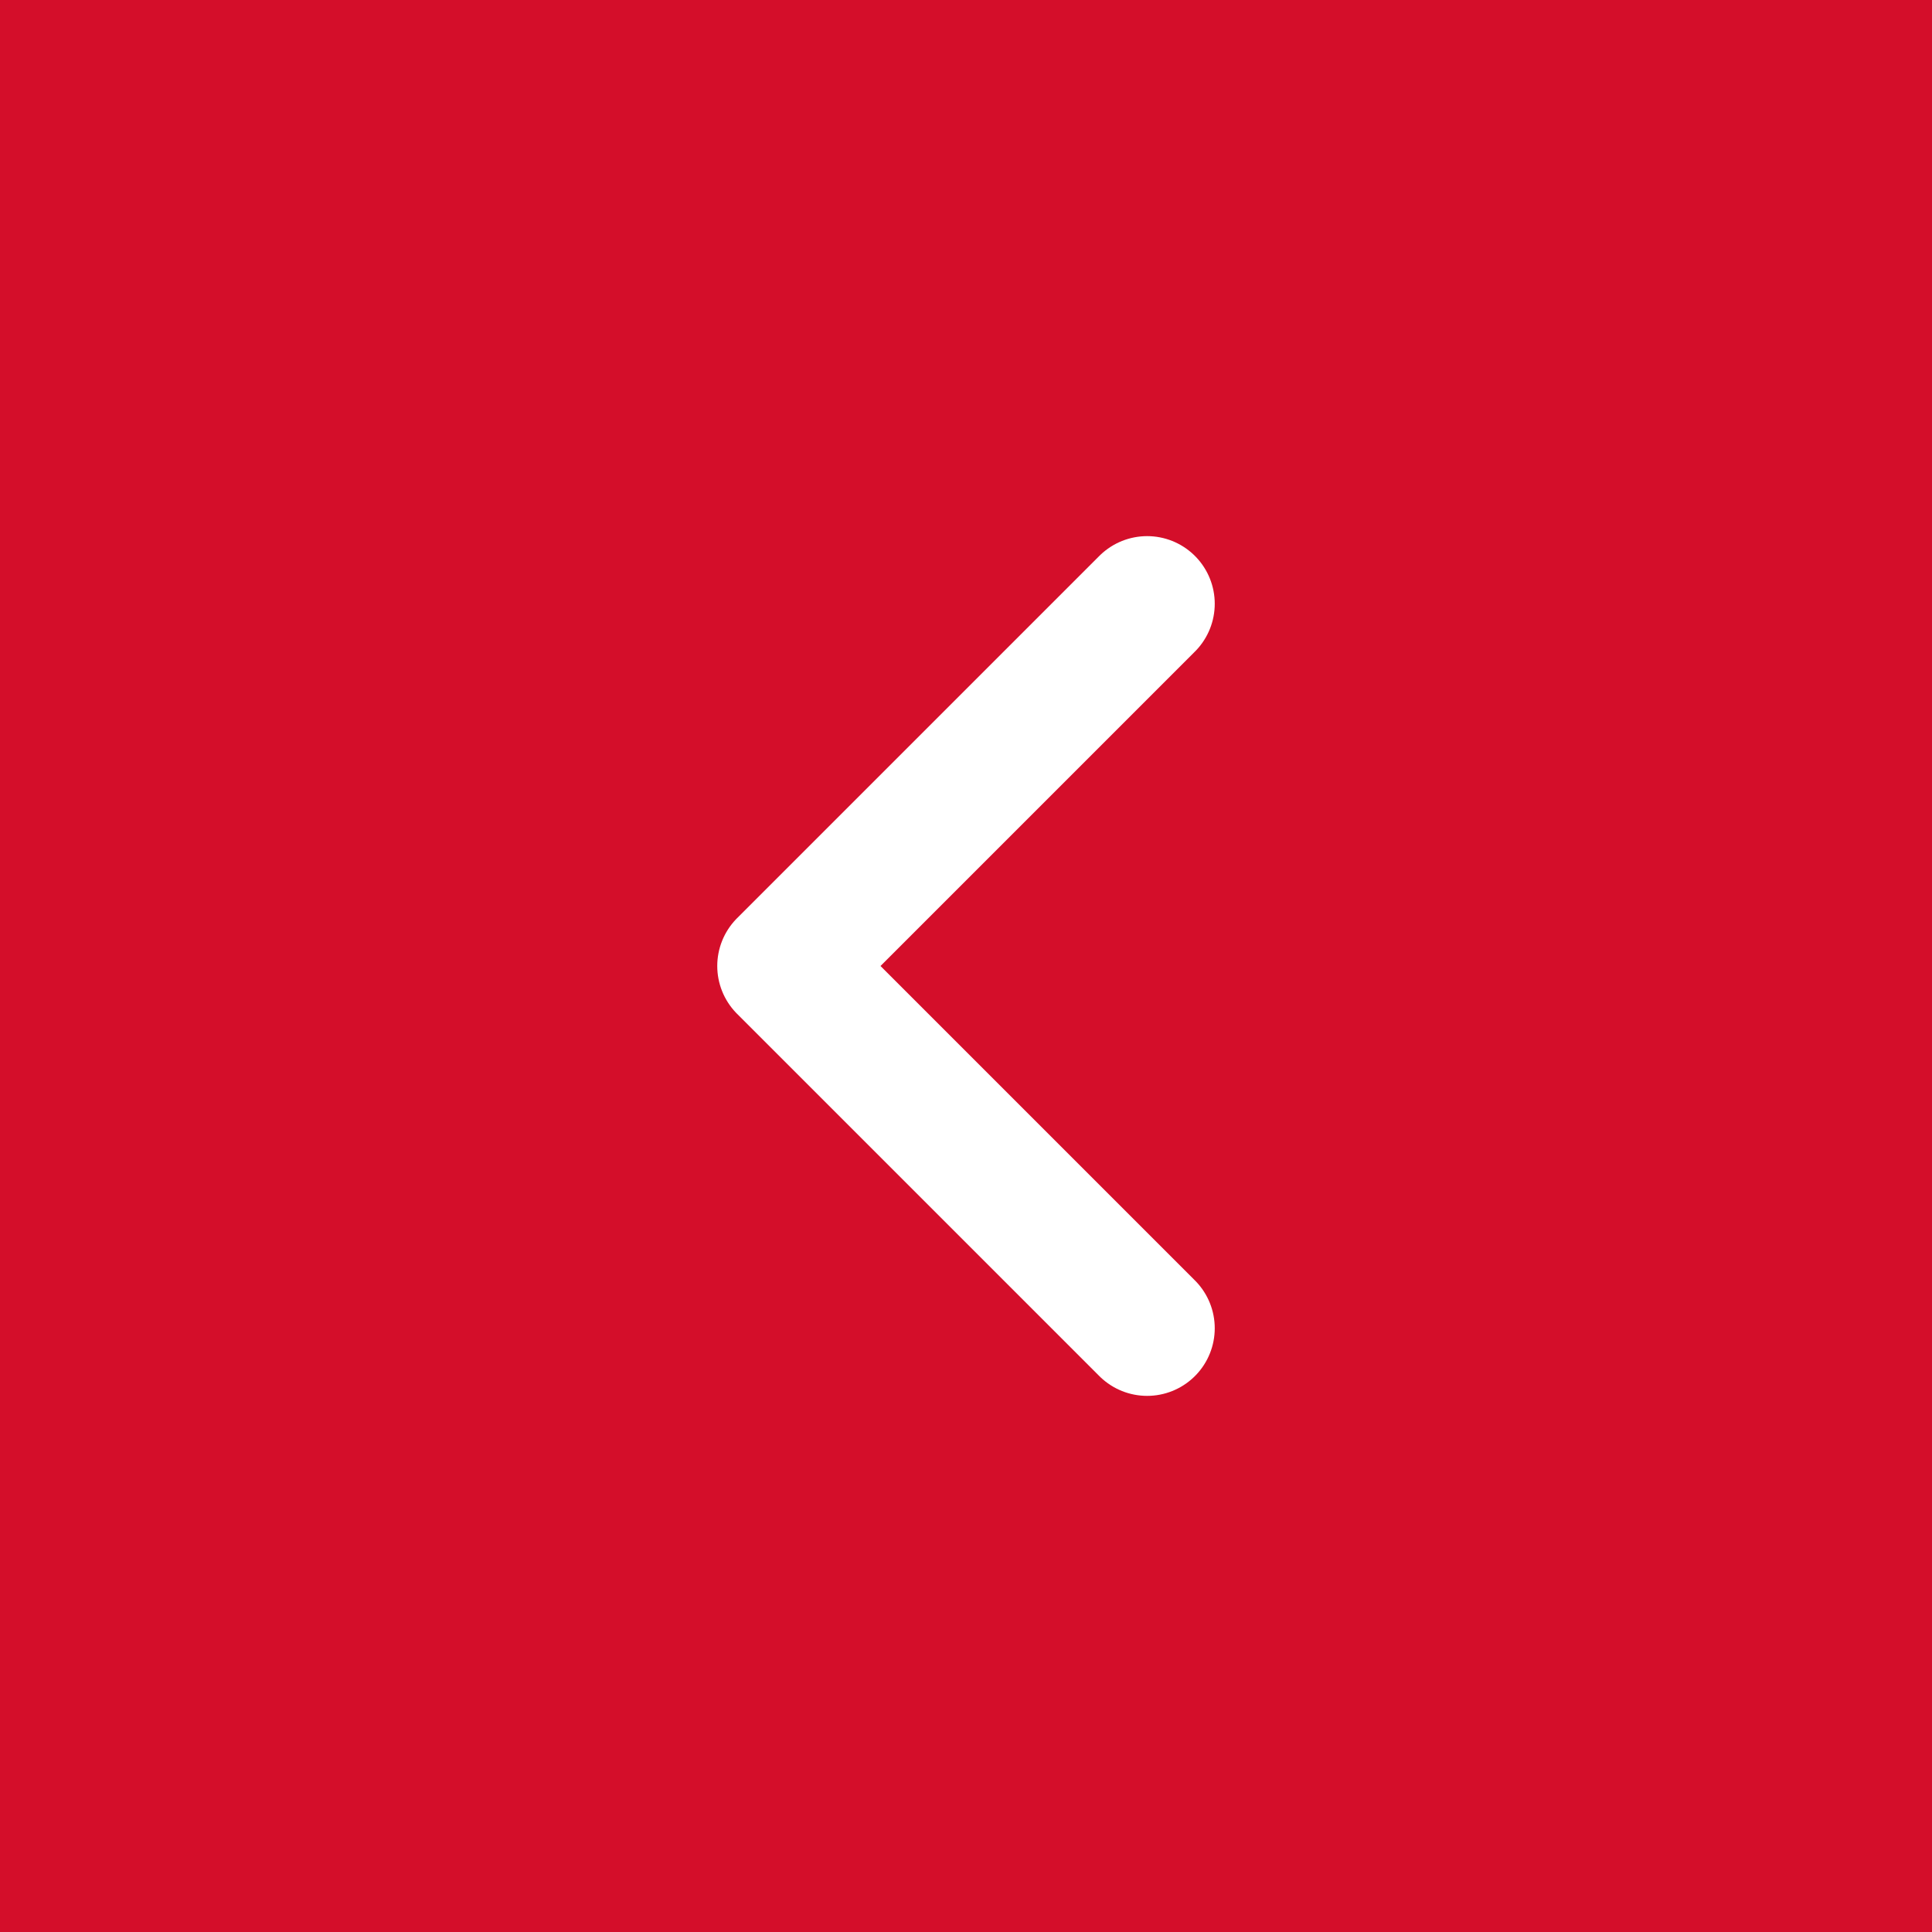
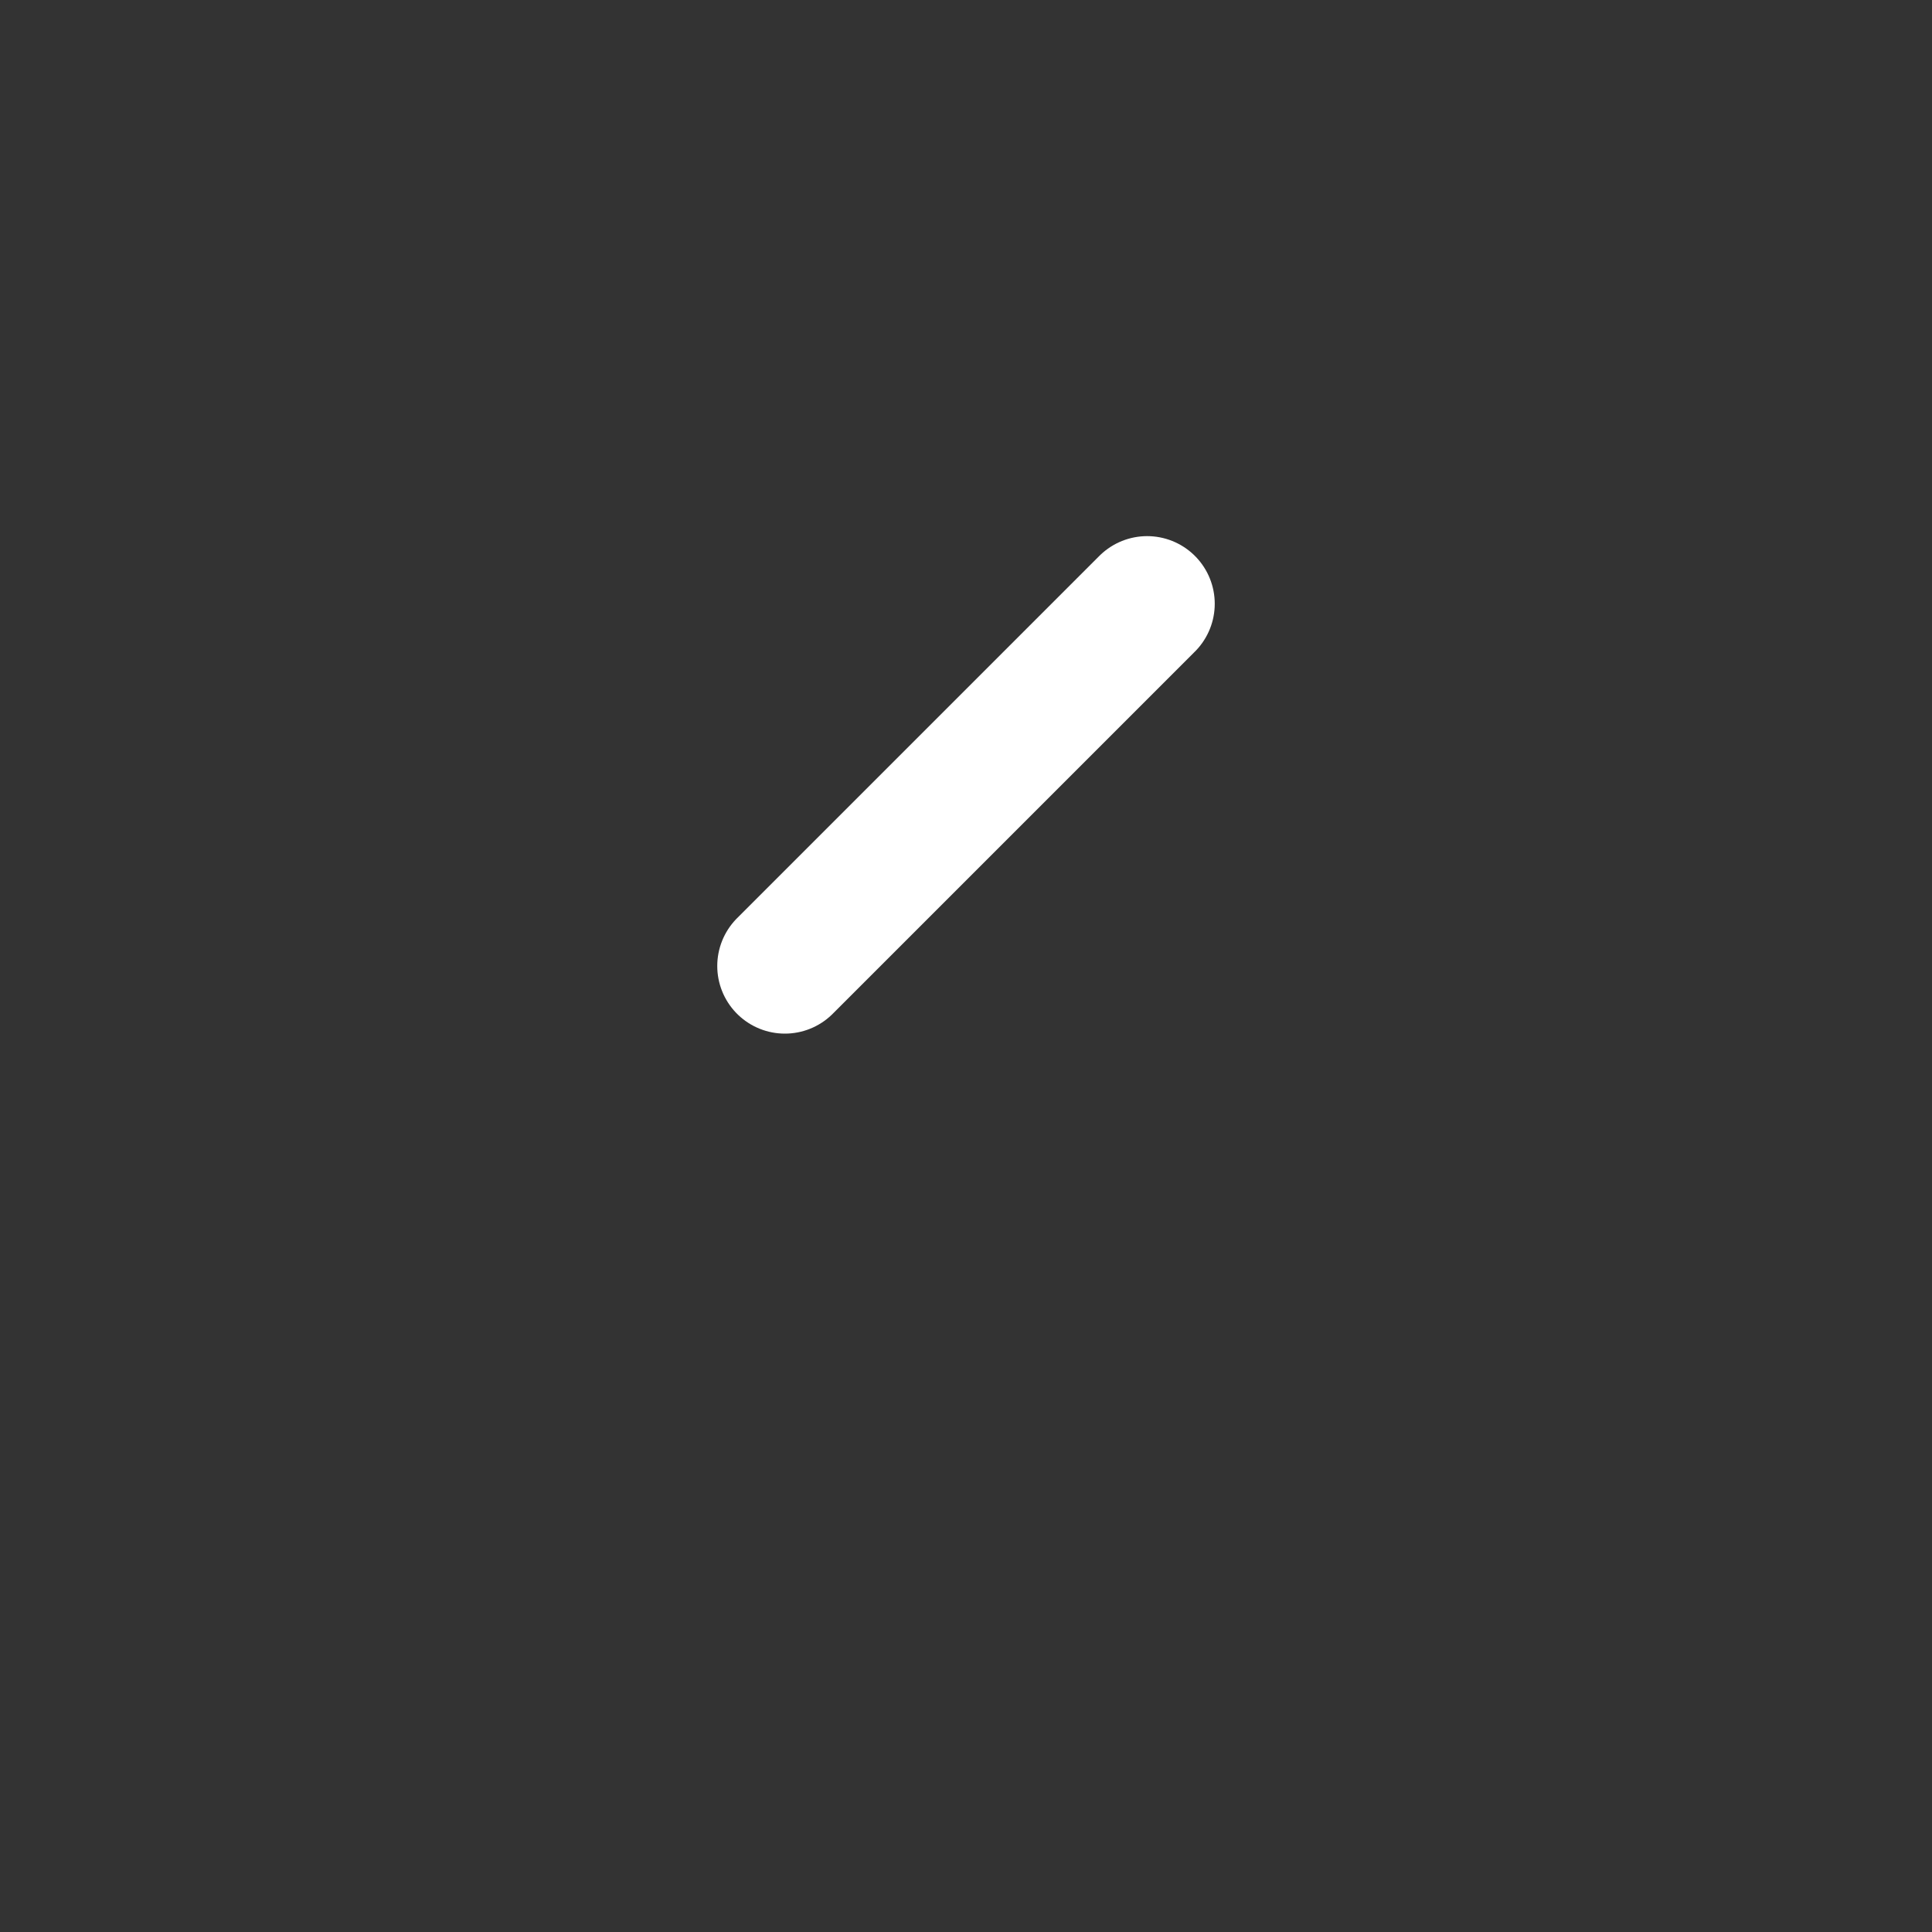
<svg xmlns="http://www.w3.org/2000/svg" width="40" height="40" viewBox="0 0 40 40" fill="none">
  <rect x="0" y="0" width="40" height="40" fill="#333333" stroke="none" />
-   <rect width="40" height="40" transform="matrix(-1 0 0 -1 40 40)" fill="#D40E2A" />
-   <path d="M23.75 12.5L16.25 20L23.75 27.5" stroke="white" stroke-width="2.8" stroke-linecap="round" stroke-linejoin="round" />
+   <path d="M23.75 12.5L16.25 20" stroke="white" stroke-width="2.8" stroke-linecap="round" stroke-linejoin="round" />
</svg>